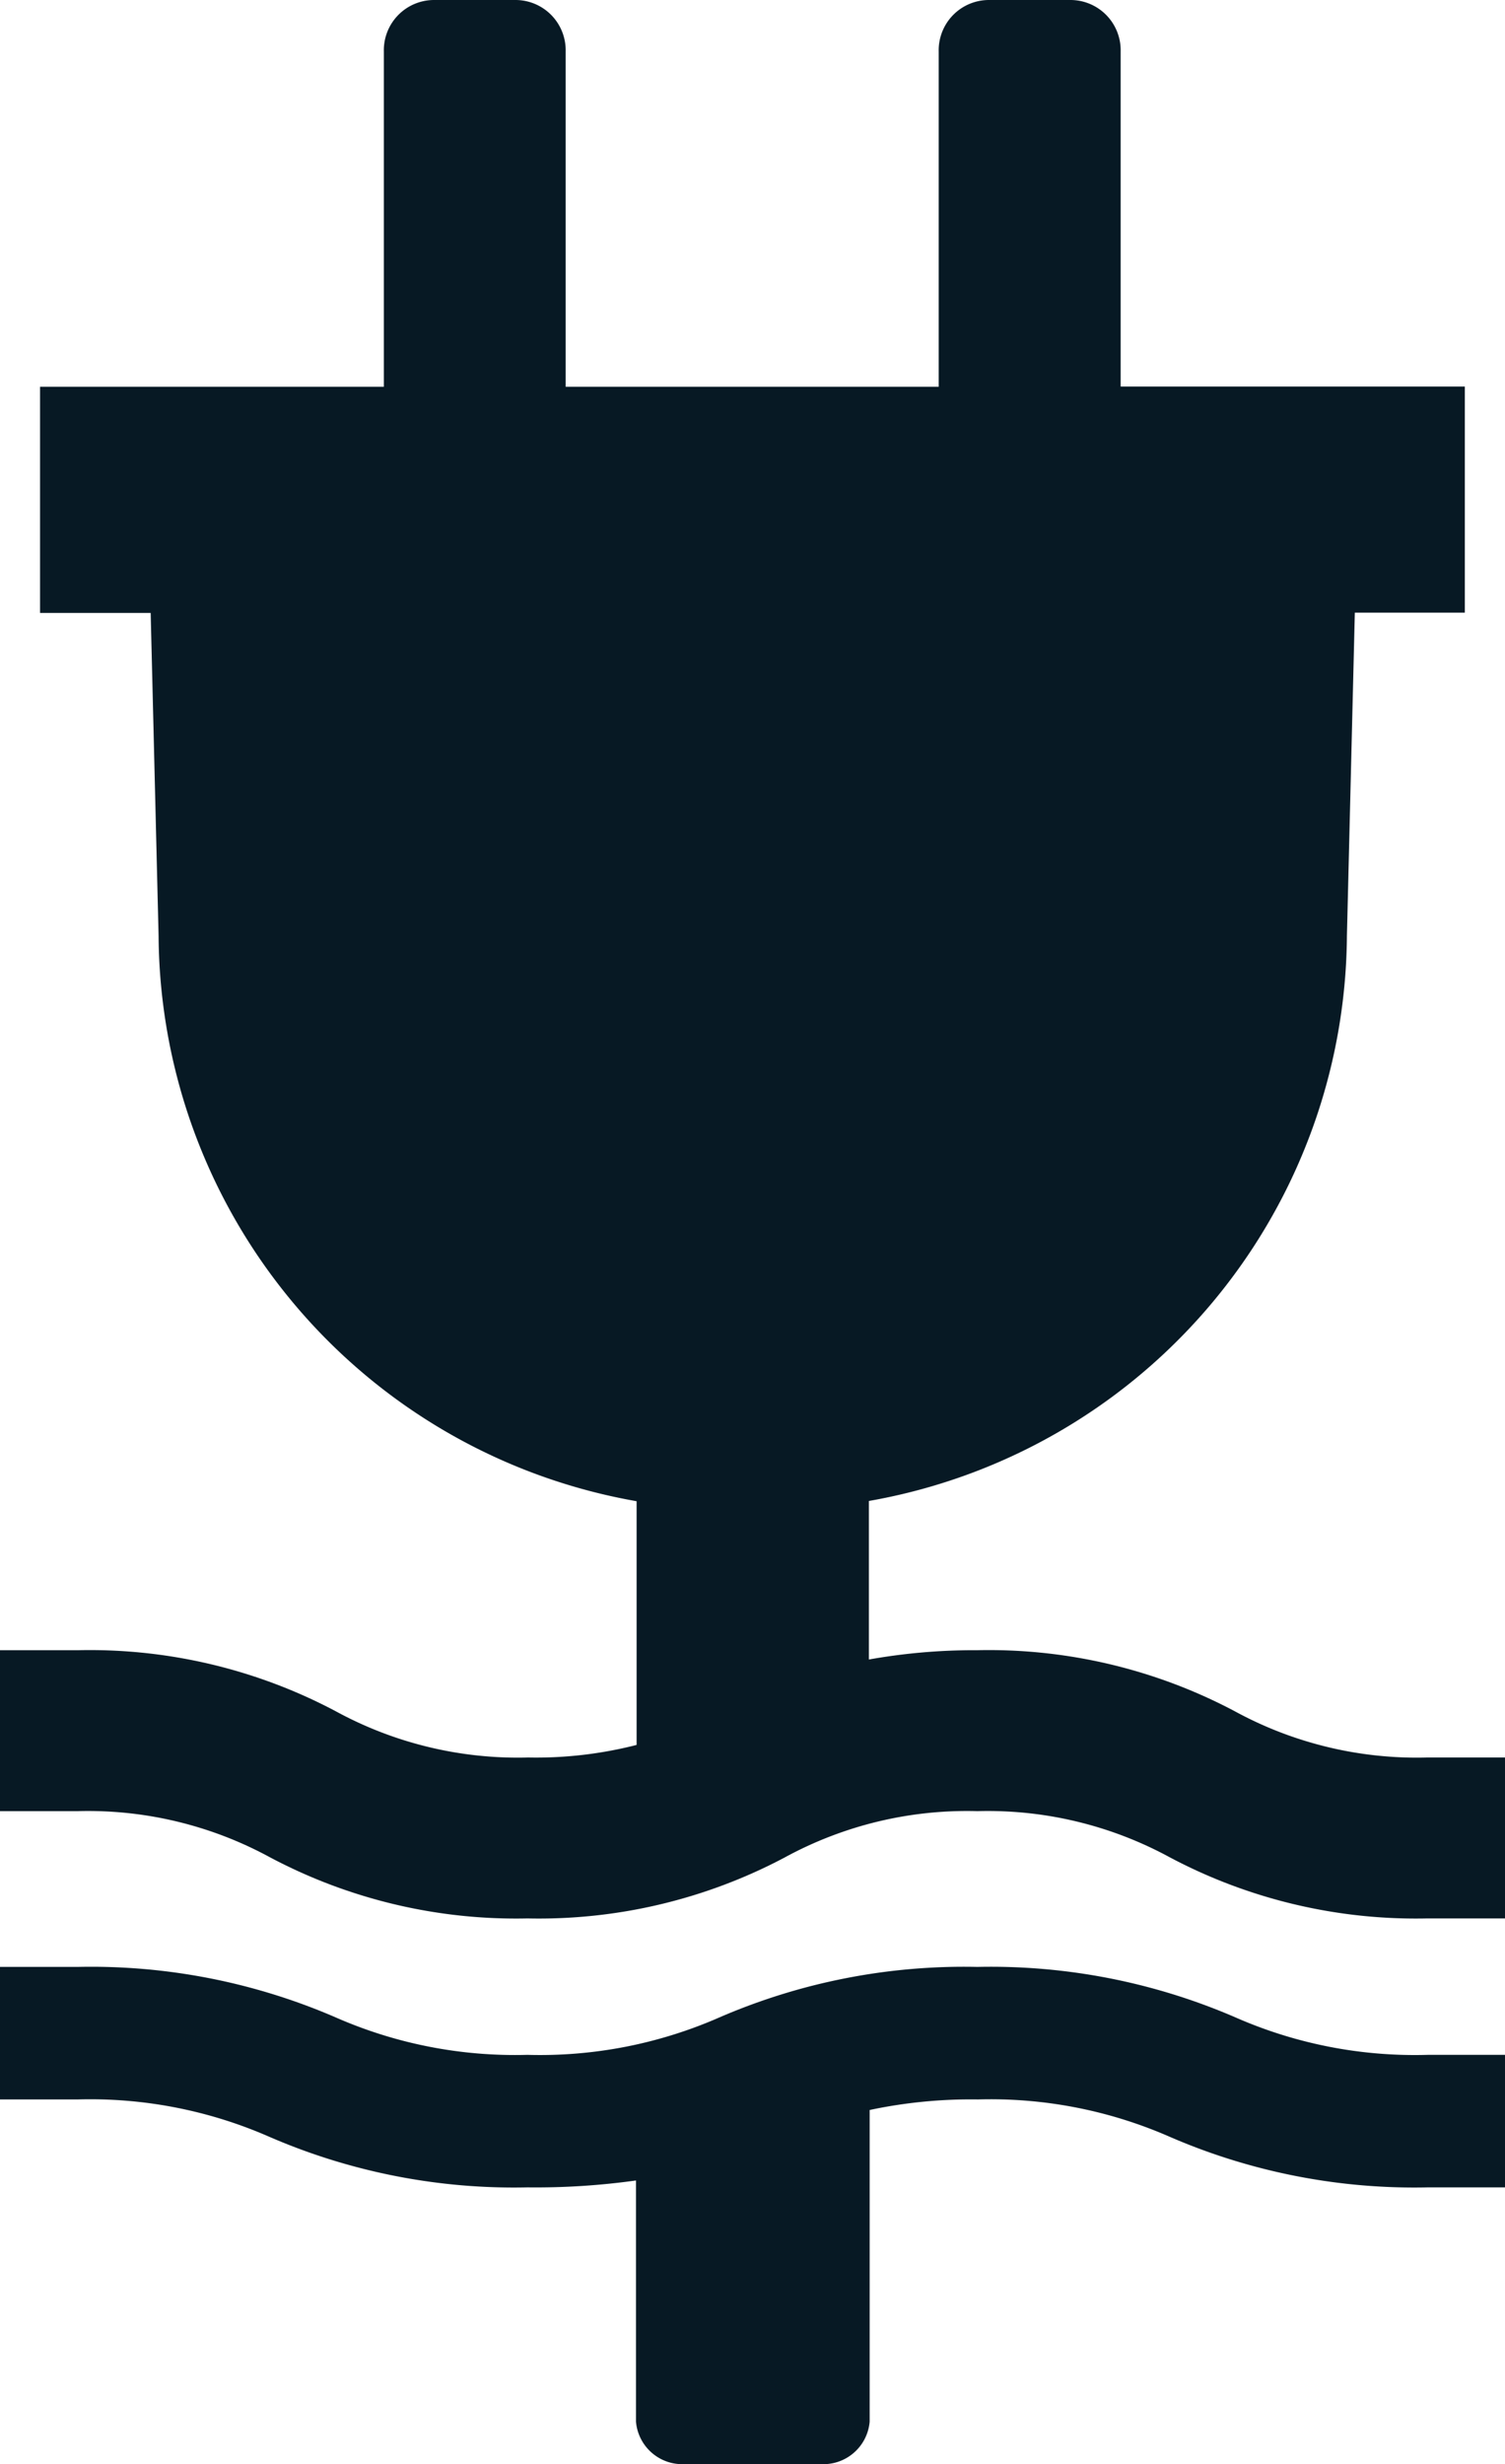
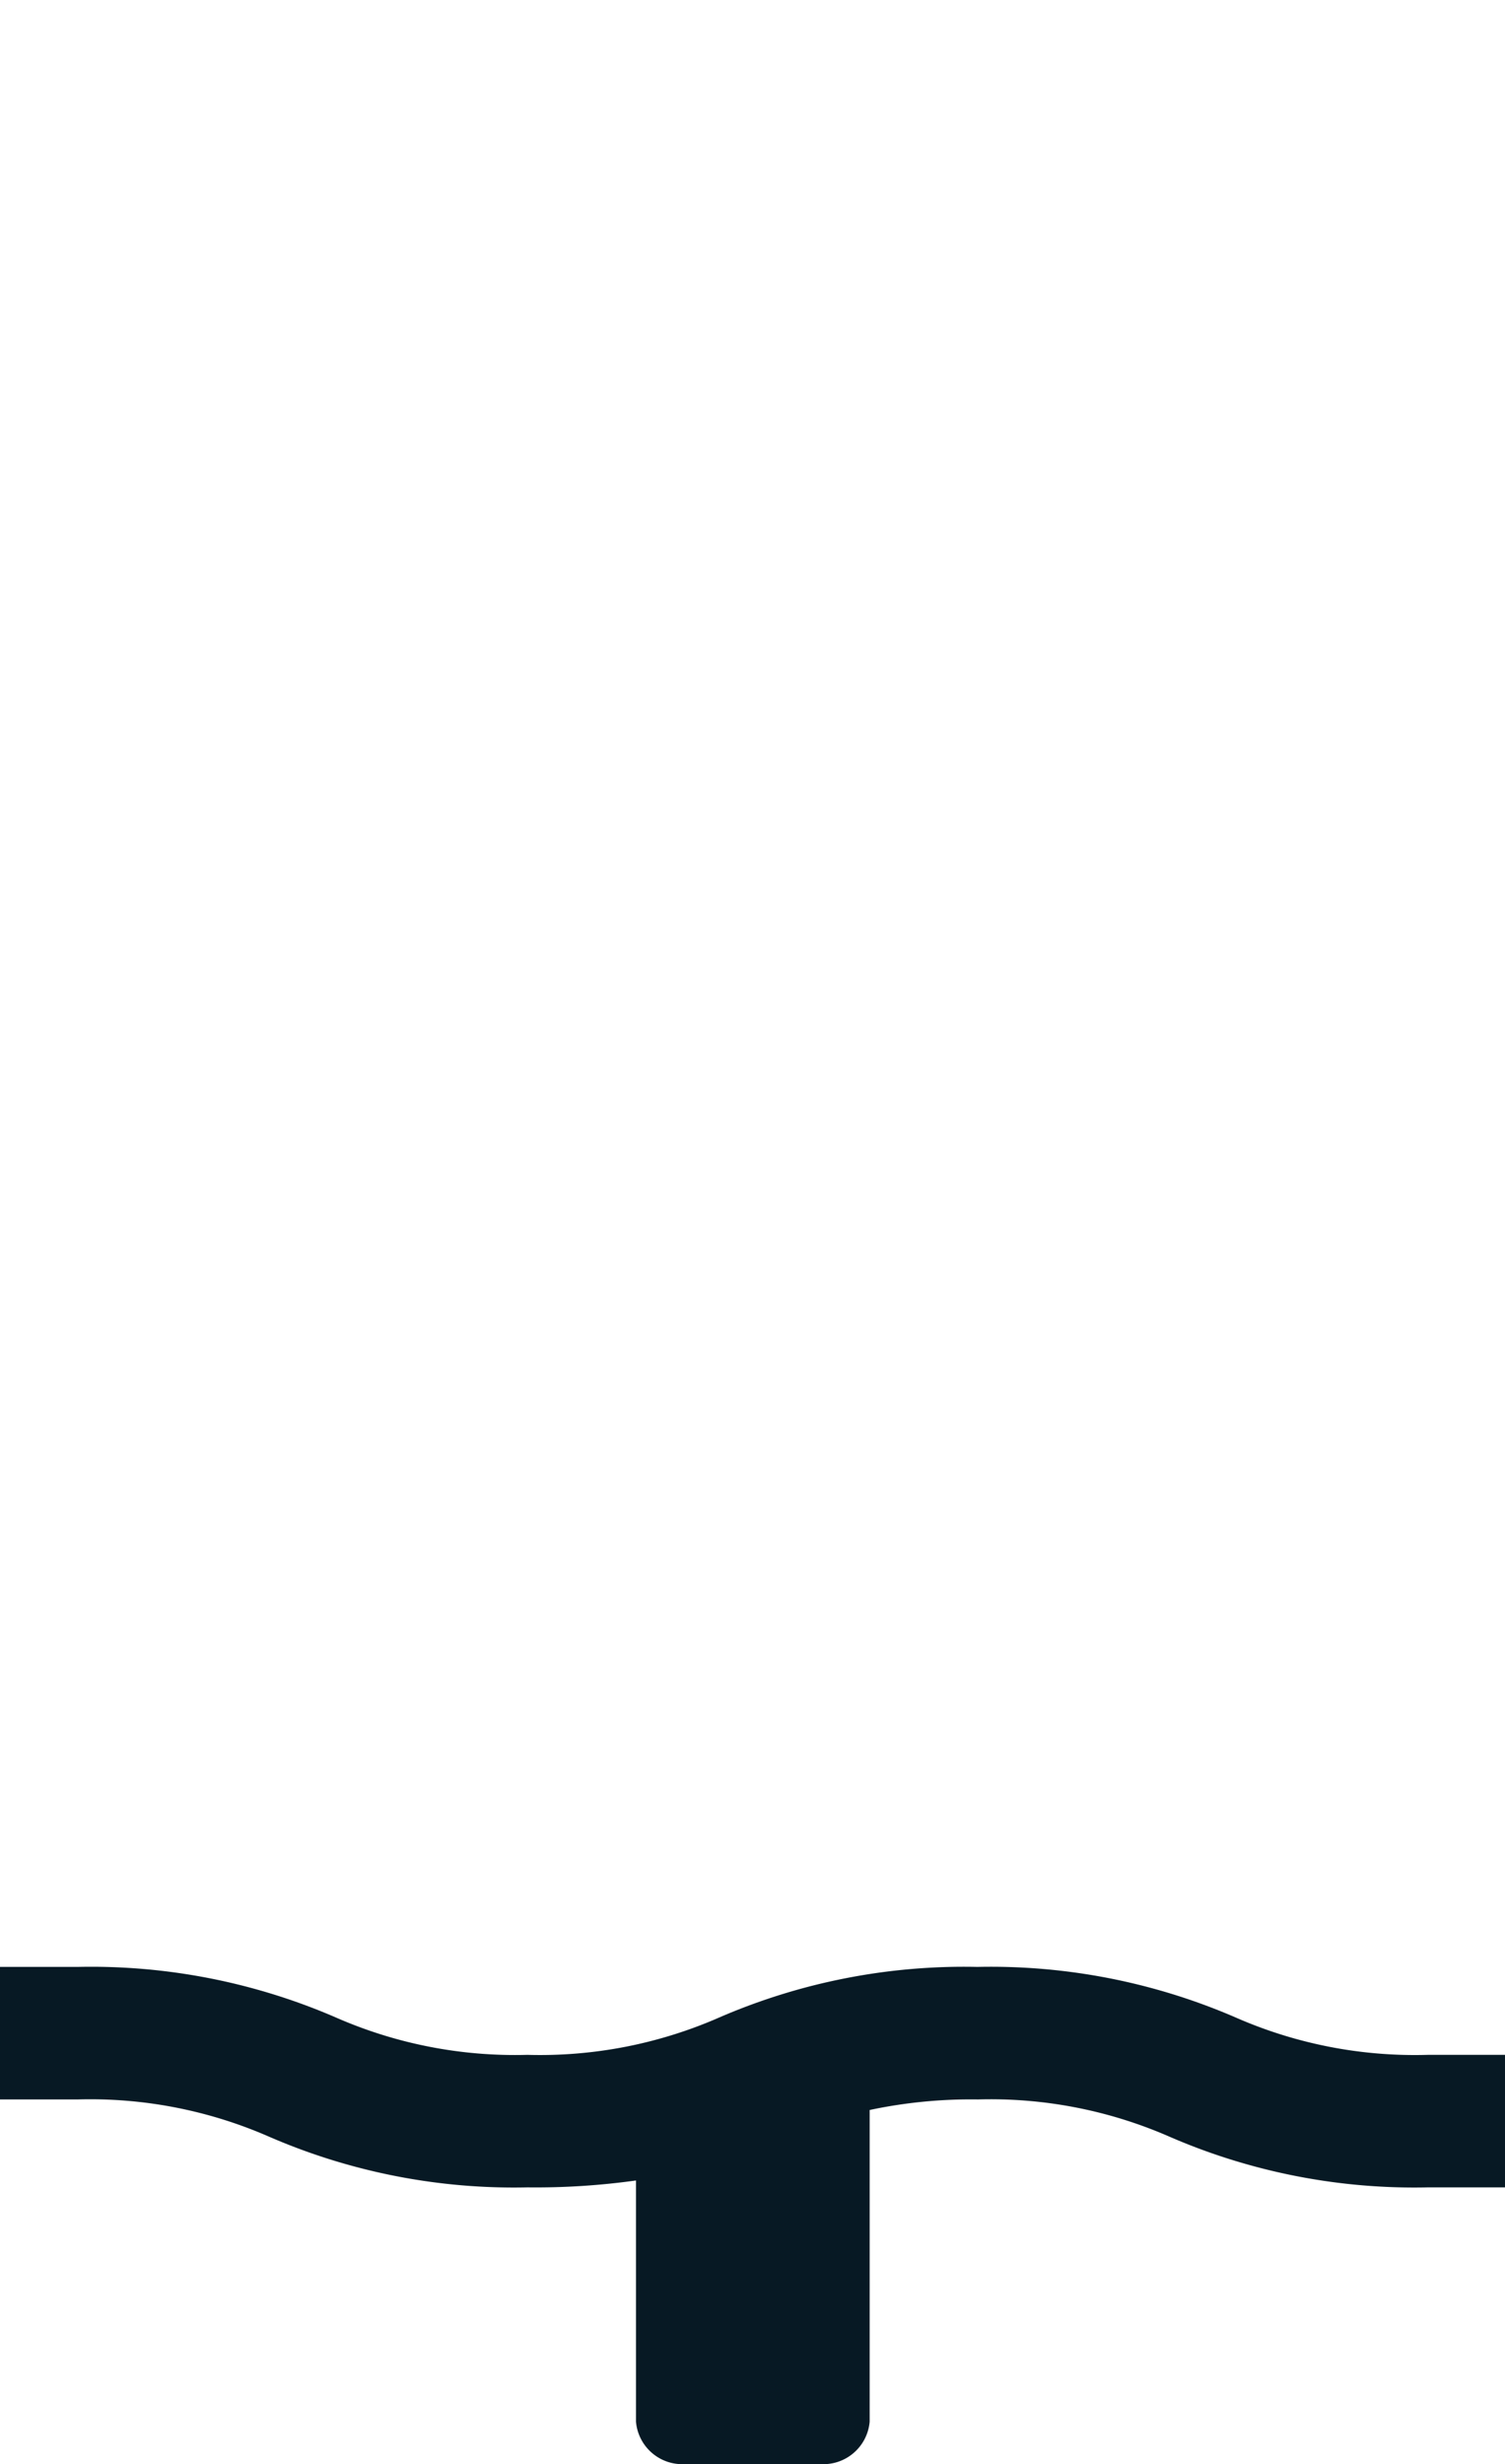
<svg xmlns="http://www.w3.org/2000/svg" id="icon_code" width="11.986" height="19.614" viewBox="0 0 11.986 19.614">
-   <path id="Tracé_99" data-name="Tracé 99" d="M11.367,13.99a3.03,3.03,0,0,1-1.533-.368,4.184,4.184,0,0,0-2.051-.486,4.768,4.768,0,0,0-.863.074V11.948a4.6,4.6,0,0,0,3.807-4.5l.063-2.571h.876v-1.8H8.925V.409A.4.4,0,0,0,8.529,0H7.876a.4.4,0,0,0-.4.409v2.67H4.505V.409A.4.4,0,0,0,4.11,0H3.457a.4.4,0,0,0-.4.409v2.67H.319v1.8H1.2l.063,2.571a4.6,4.6,0,0,0,3.807,4.5v1.94a3.225,3.225,0,0,1-.864.1,3.03,3.03,0,0,1-1.532-.368,4.182,4.182,0,0,0-2.05-.486H0v1.281H.619a3.032,3.032,0,0,1,1.532.368,4.179,4.179,0,0,0,2.05.486,4.18,4.18,0,0,0,2.05-.486,3.033,3.033,0,0,1,1.533-.368,3.033,3.033,0,0,1,1.533.368,4.181,4.181,0,0,0,2.05.486h.619V13.99Z" transform="translate(0 0)" fill="#071924" />
  <path id="Tracé_100" data-name="Tracé 100" d="M9.835.4A4.908,4.908,0,0,0,7.784,0a4.905,4.905,0,0,0-2.05.4A3.555,3.555,0,0,1,4.2.7,3.553,3.553,0,0,1,2.669.4,4.906,4.906,0,0,0,.619,0H0V1.055H.619a3.553,3.553,0,0,1,1.532.3,4.9,4.9,0,0,0,2.05.4A5.765,5.765,0,0,0,5.065,1.7V3.62a.37.37,0,0,0,.4.337H6.526a.37.37,0,0,0,.4-.337V1.139a3.879,3.879,0,0,1,.863-.084,3.554,3.554,0,0,1,1.533.3,4.9,4.9,0,0,0,2.05.4h.619V.7h-.619A3.553,3.553,0,0,1,9.835.4Z" transform="translate(0 15.657)" fill="#071924" />
</svg>